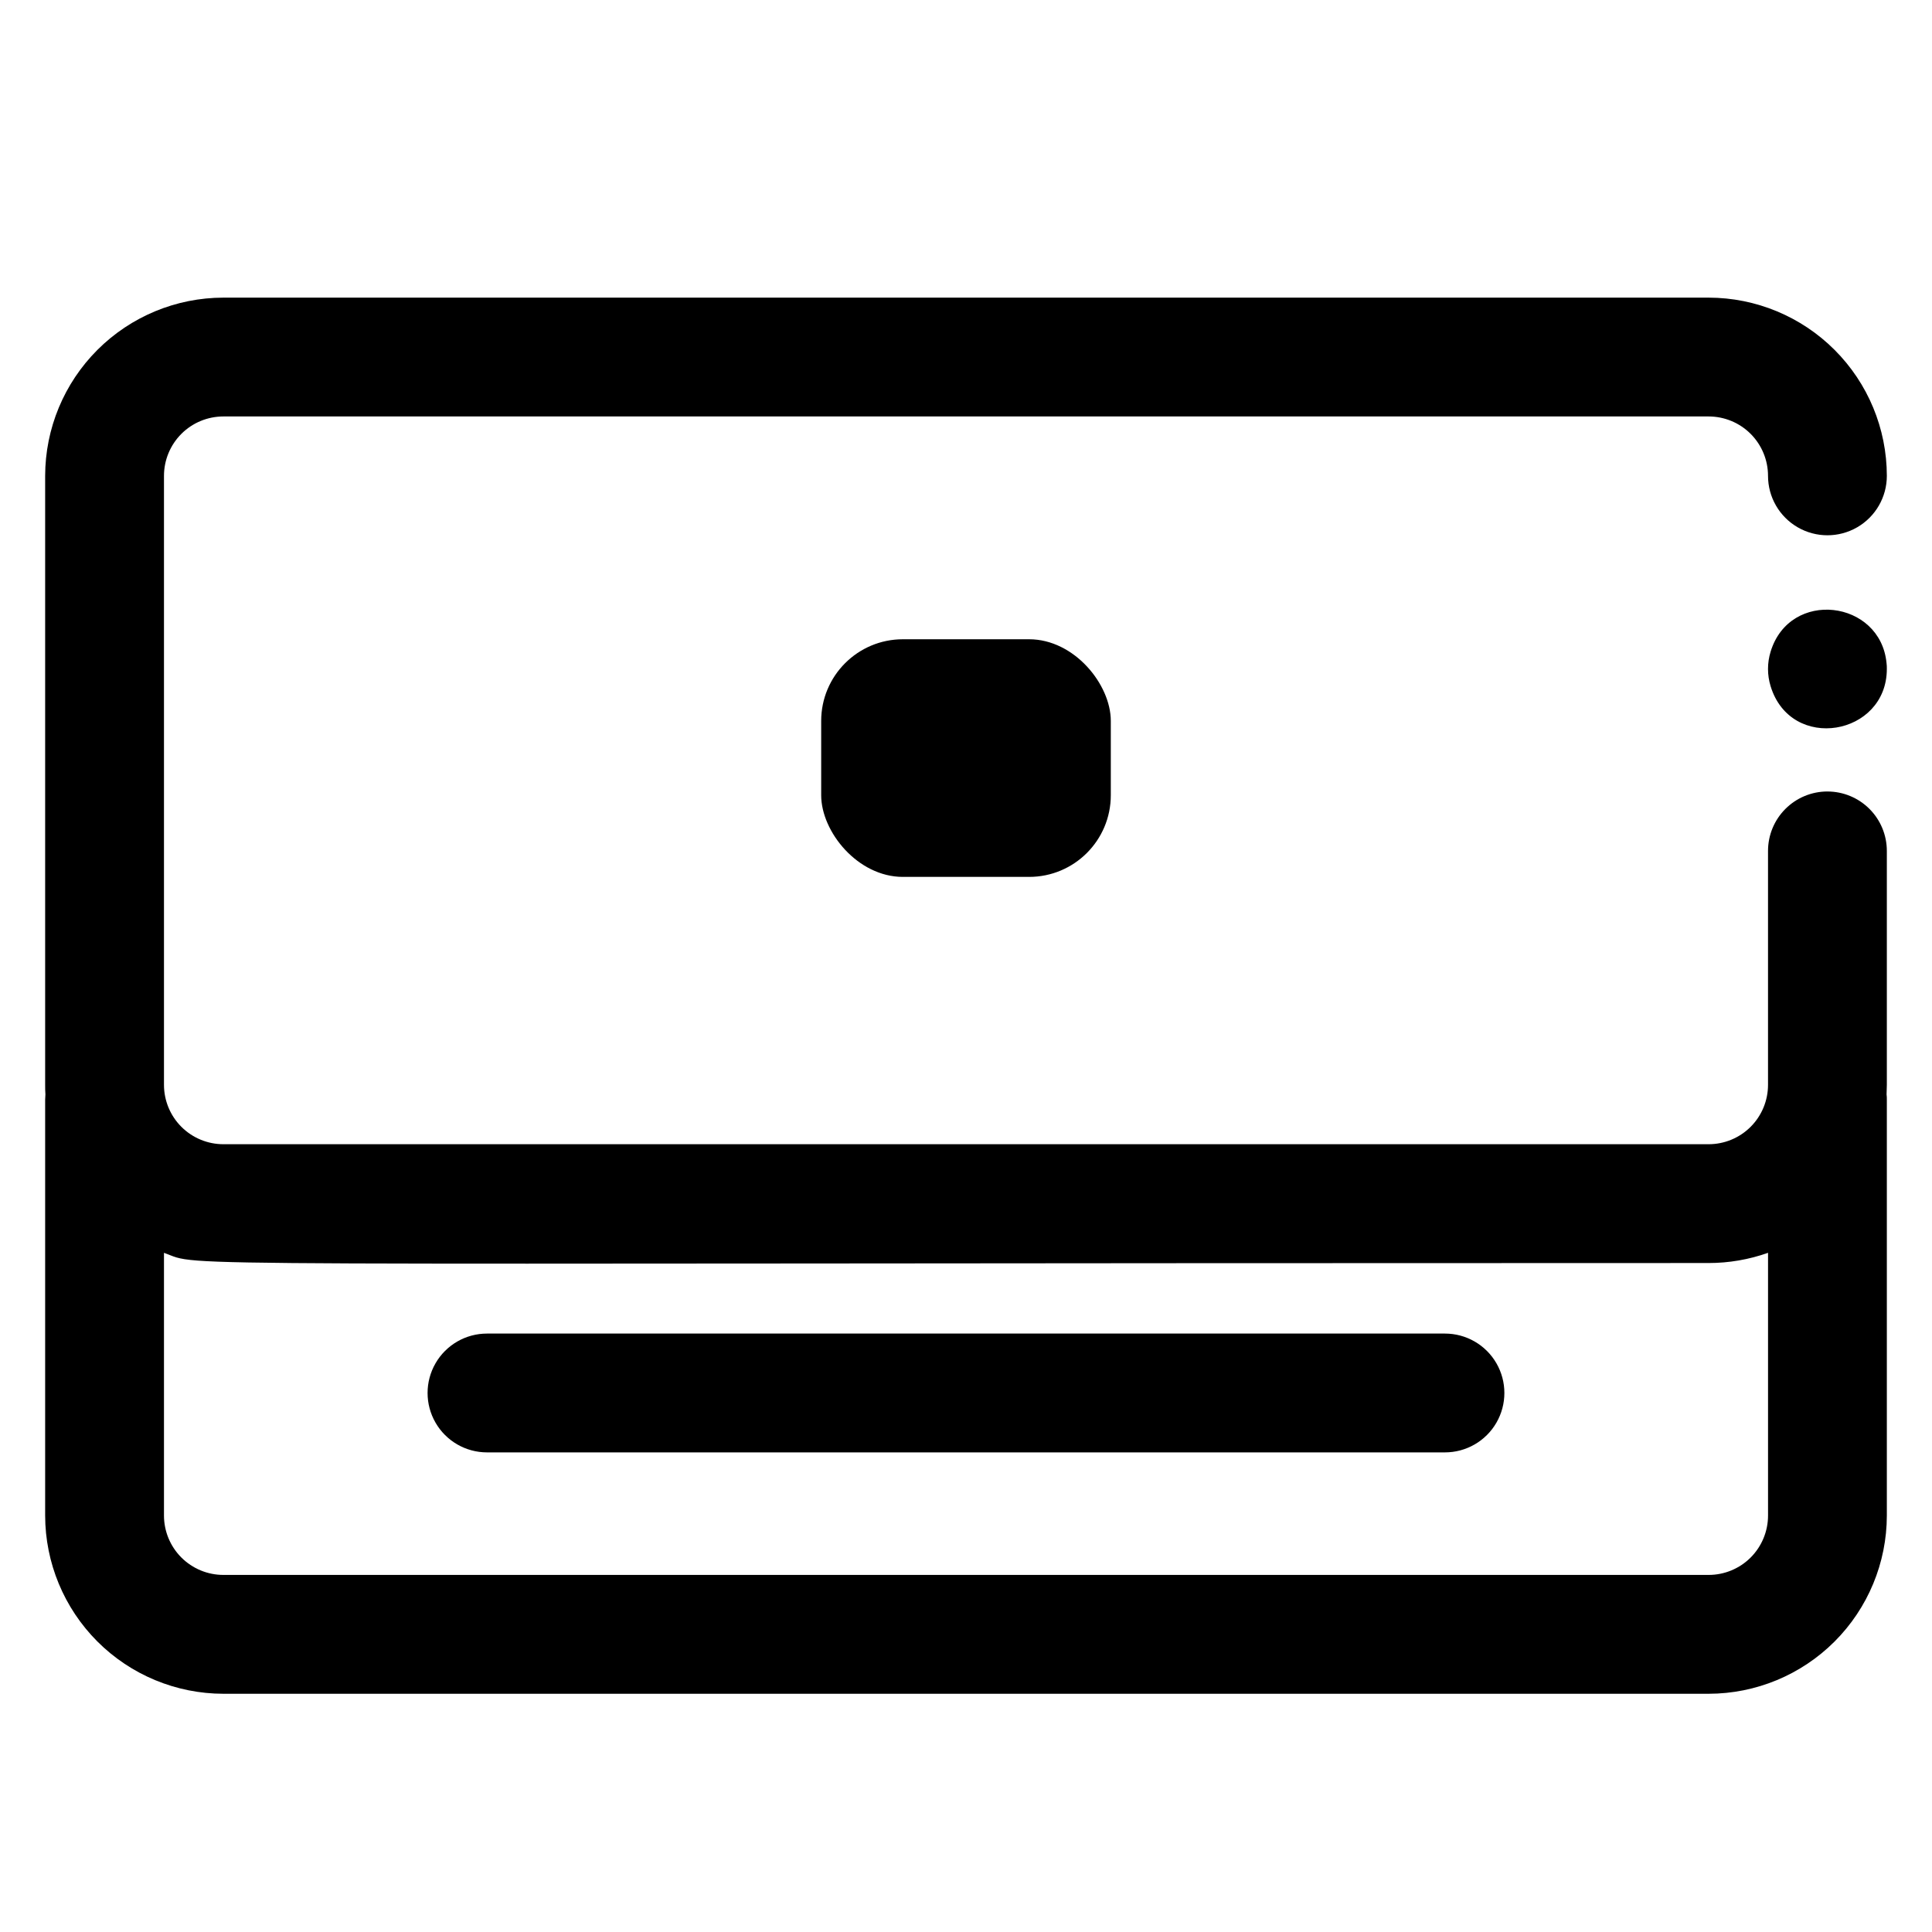
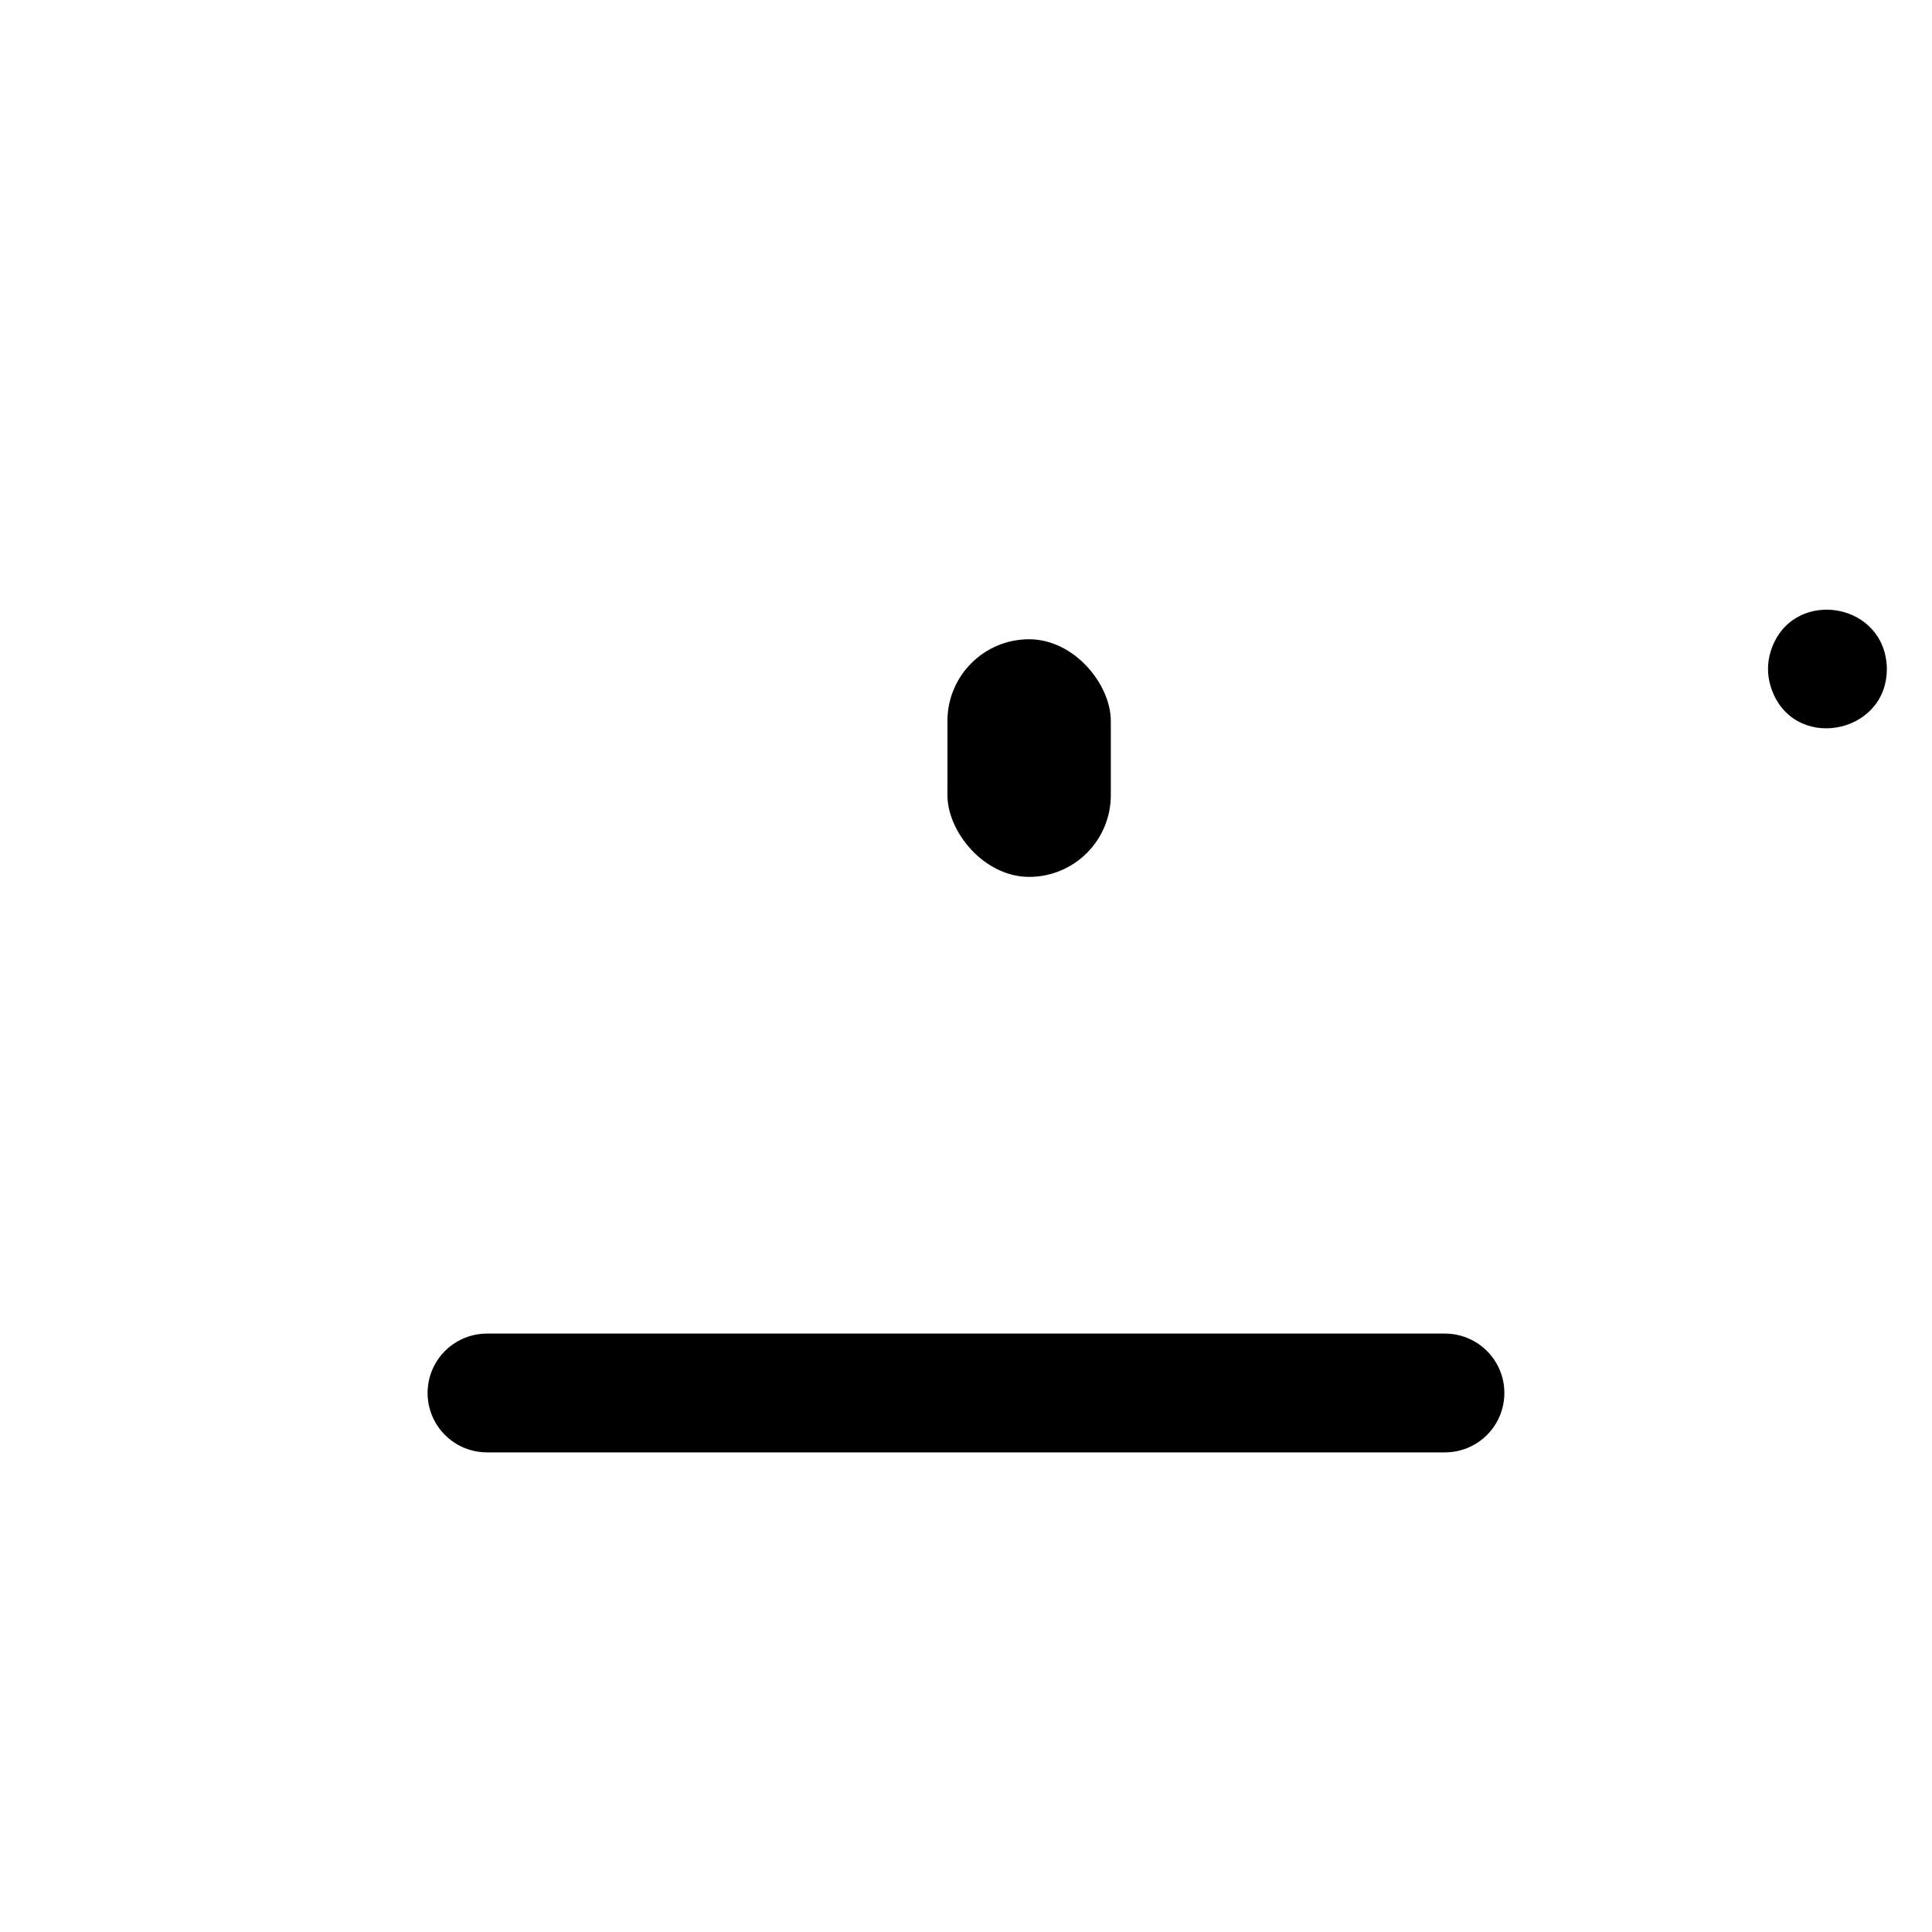
<svg xmlns="http://www.w3.org/2000/svg" fill="#000000" width="800px" height="800px" version="1.1" viewBox="144 144 512 512">
  <g>
-     <path d="m628.29 353.75c-4.176 0-8.184 1.66-11.133 4.613-2.953 2.949-4.613 6.957-4.613 11.133v61.992c0 4.176-1.66 8.18-4.609 11.133-2.953 2.949-6.957 4.609-11.133 4.609h-393.6c-4.176 0-8.18-1.66-11.133-4.609-2.953-2.953-4.613-6.957-4.613-11.133v-161.38c0-4.176 1.66-8.18 4.613-11.133 2.953-2.953 6.957-4.609 11.133-4.609h393.6c4.176 0 8.18 1.656 11.133 4.609 2.949 2.953 4.609 6.957 4.609 11.133 0 5.625 3 10.824 7.871 13.637 4.871 2.812 10.875 2.812 15.746 0s7.871-8.012 7.871-13.637c-0.012-12.523-4.992-24.527-13.848-33.383-8.855-8.855-20.863-13.836-33.383-13.848h-393.6c-12.523 0.012-24.531 4.992-33.387 13.848-8.852 8.855-13.832 20.859-13.848 33.383v161.38c0 0.855 0 1.703 0.07 2.539 0 0.461-0.07 0.926-0.07 1.398v110.21c0.016 12.52 4.996 24.527 13.848 33.383 8.855 8.855 20.863 13.836 33.387 13.848h393.6c12.52-0.012 24.527-4.992 33.383-13.848 8.855-8.855 13.836-20.863 13.848-33.383v-110.21c0-0.473 0-0.934-0.07-1.398 0-0.836 0.07-1.684 0.07-2.539v-61.988c0-4.176-1.66-8.184-4.609-11.133-2.953-2.953-6.961-4.613-11.133-4.613zm-31.488 207.62h-393.6c-4.176 0-8.18-1.66-11.133-4.609-2.953-2.953-4.613-6.961-4.613-11.133v-69.621c10.961 3.887-15.055 2.707 409.35 2.707 5.363 0 10.688-0.914 15.742-2.707v69.621c0 4.172-1.66 8.18-4.609 11.133-2.953 2.949-6.957 4.609-11.133 4.609z" />
    <path d="m526.93 497.41h-253.87c-5.625 0-10.824 3-13.637 7.871s-2.812 10.875 0 15.746 8.012 7.871 13.637 7.871h253.87c5.625 0 10.824-3 13.637-7.871s2.812-10.875 0-15.746-8.012-7.871-13.637-7.871z" />
-     <path d="m383.27 313.41h33.457c11.957 0 21.648 11.957 21.648 21.648v19.68c0 11.957-9.691 21.648-21.648 21.648h-33.457c-11.957 0-21.648-11.957-21.648-21.648v-19.68c0-11.957 9.691-21.648 21.648-21.648z" />
+     <path d="m383.27 313.41h33.457c11.957 0 21.648 11.957 21.648 21.648v19.68c0 11.957-9.691 21.648-21.648 21.648c-11.957 0-21.648-11.957-21.648-21.648v-19.68c0-11.957 9.691-21.648 21.648-21.648z" />
    <path d="m613.23 316.7c-0.918 2.981-0.918 6.168 0 9.152 5.363 17.582 30.801 13.137 30.801-4.578 0-0.512 0-1.031-0.078-1.543-1.605-16.758-25.625-19.73-30.723-3.031z" />
  </g>
</svg>